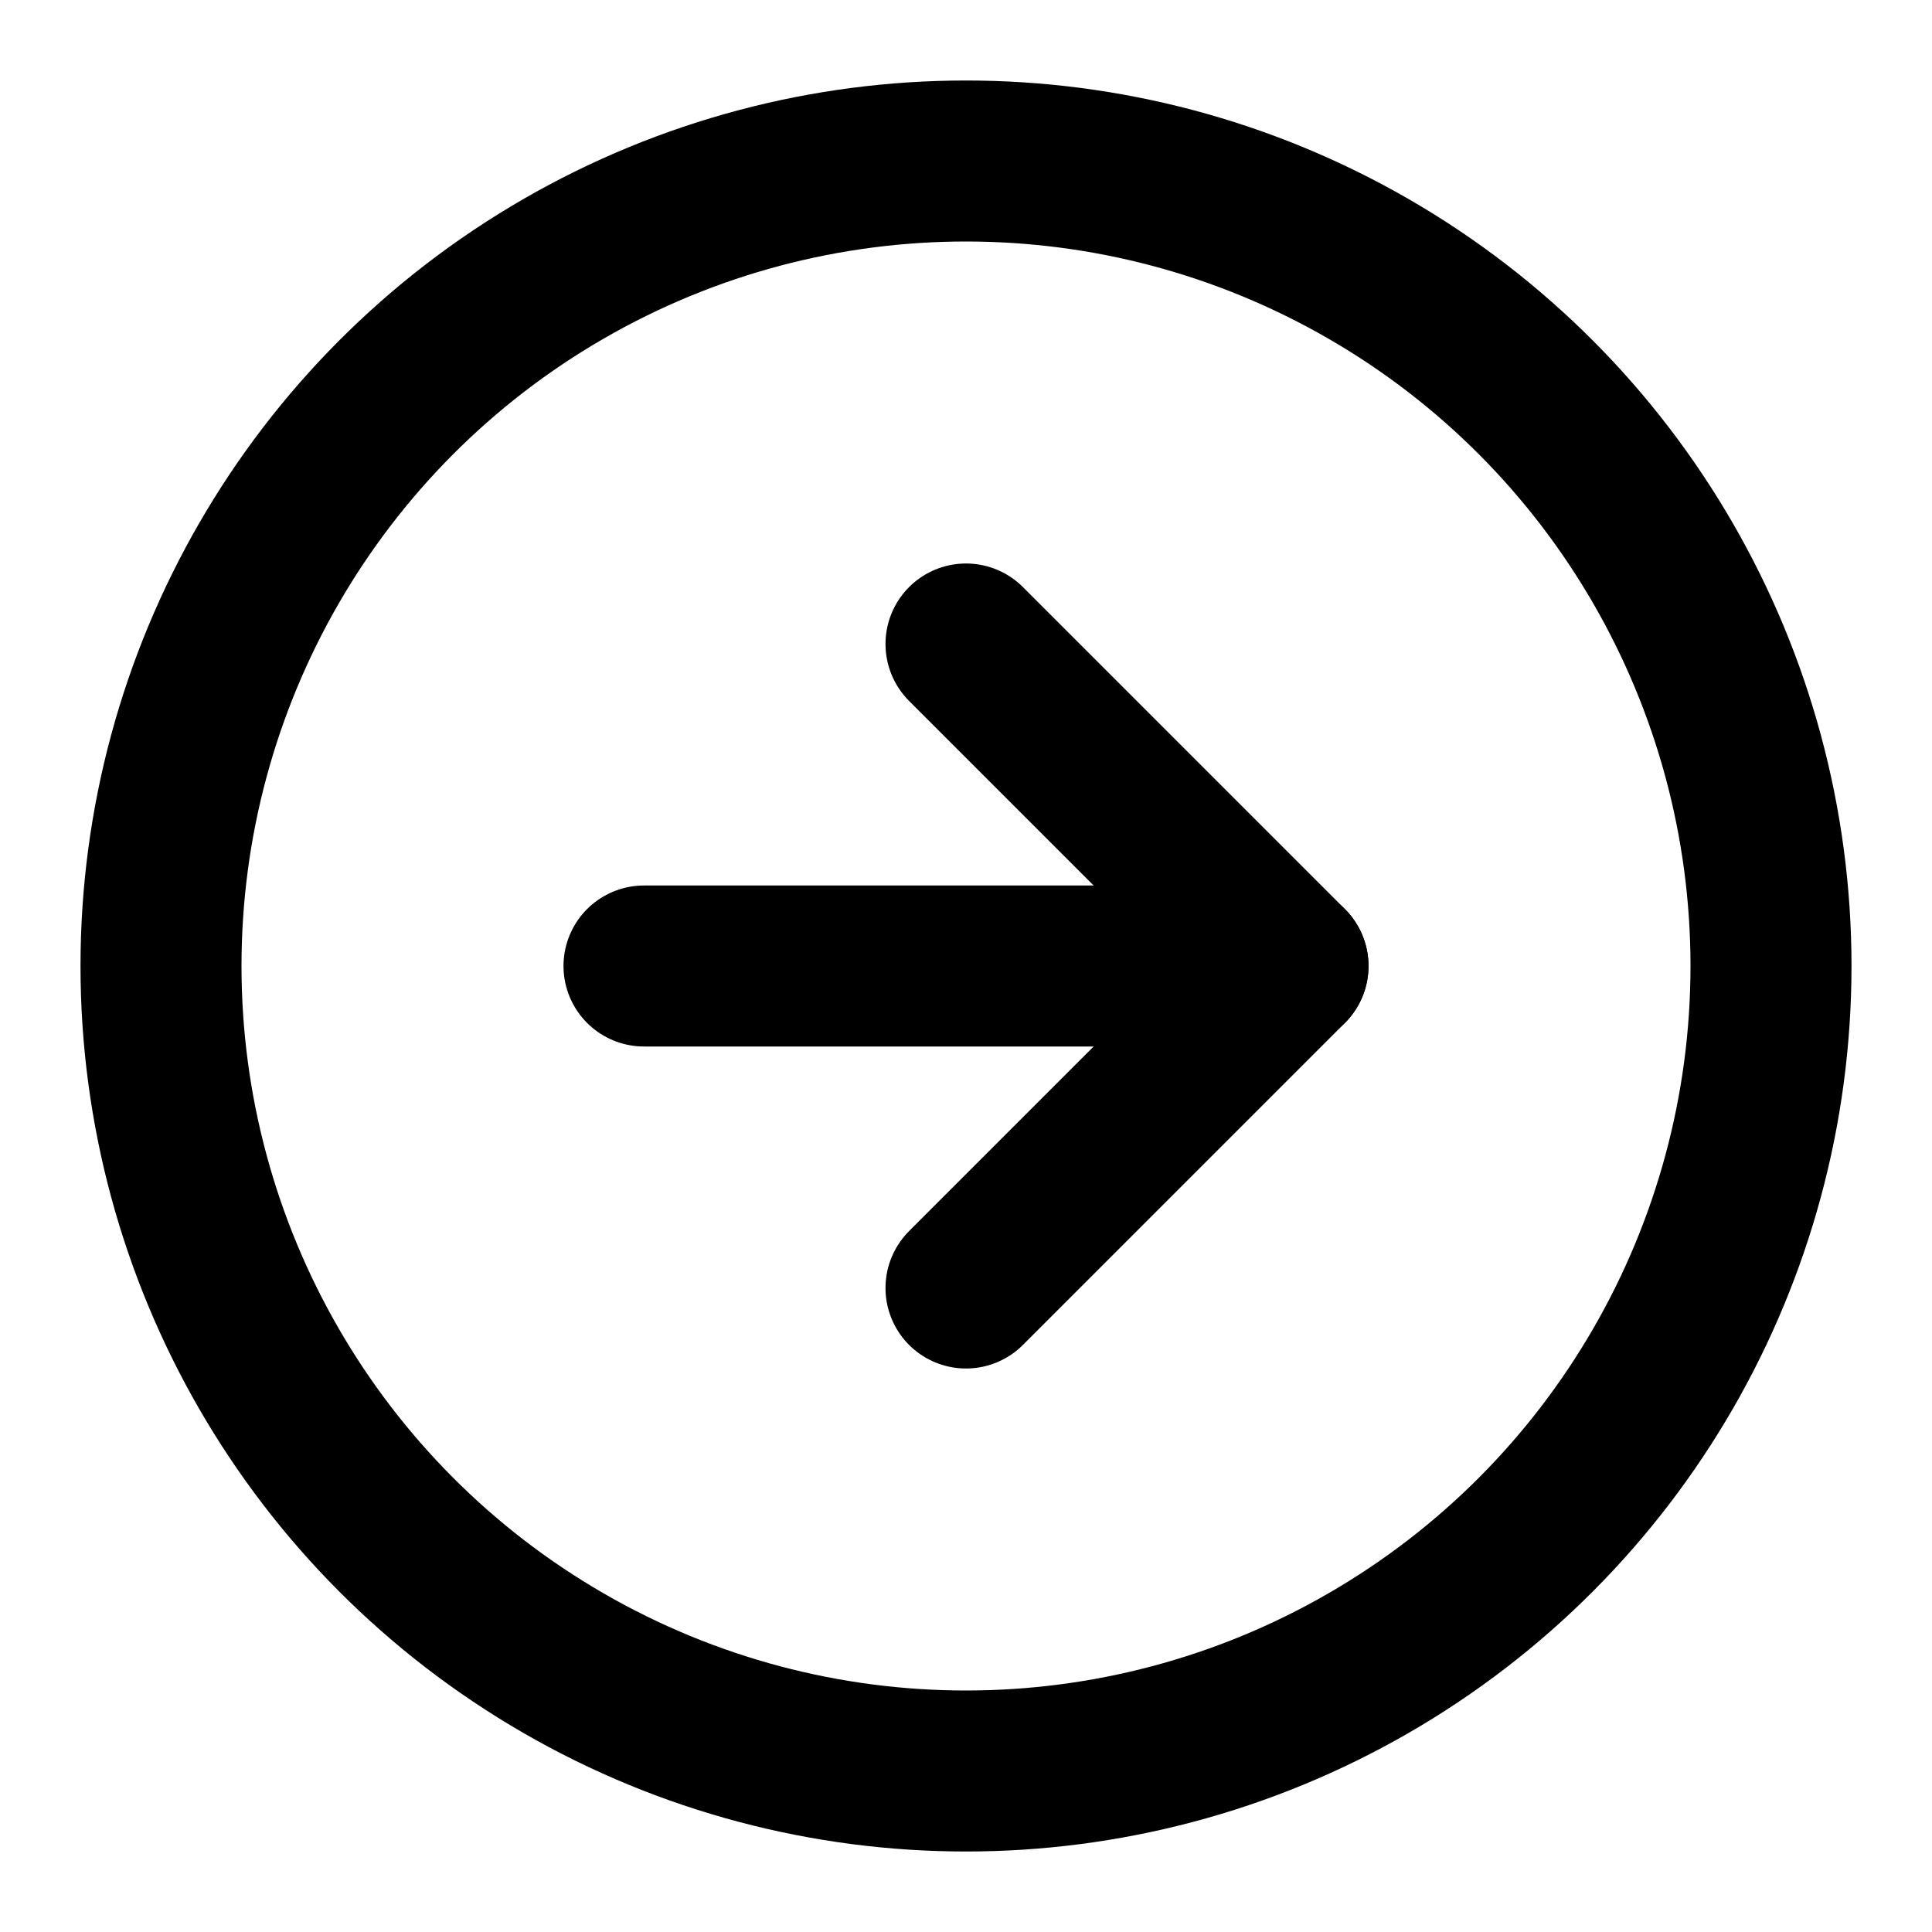
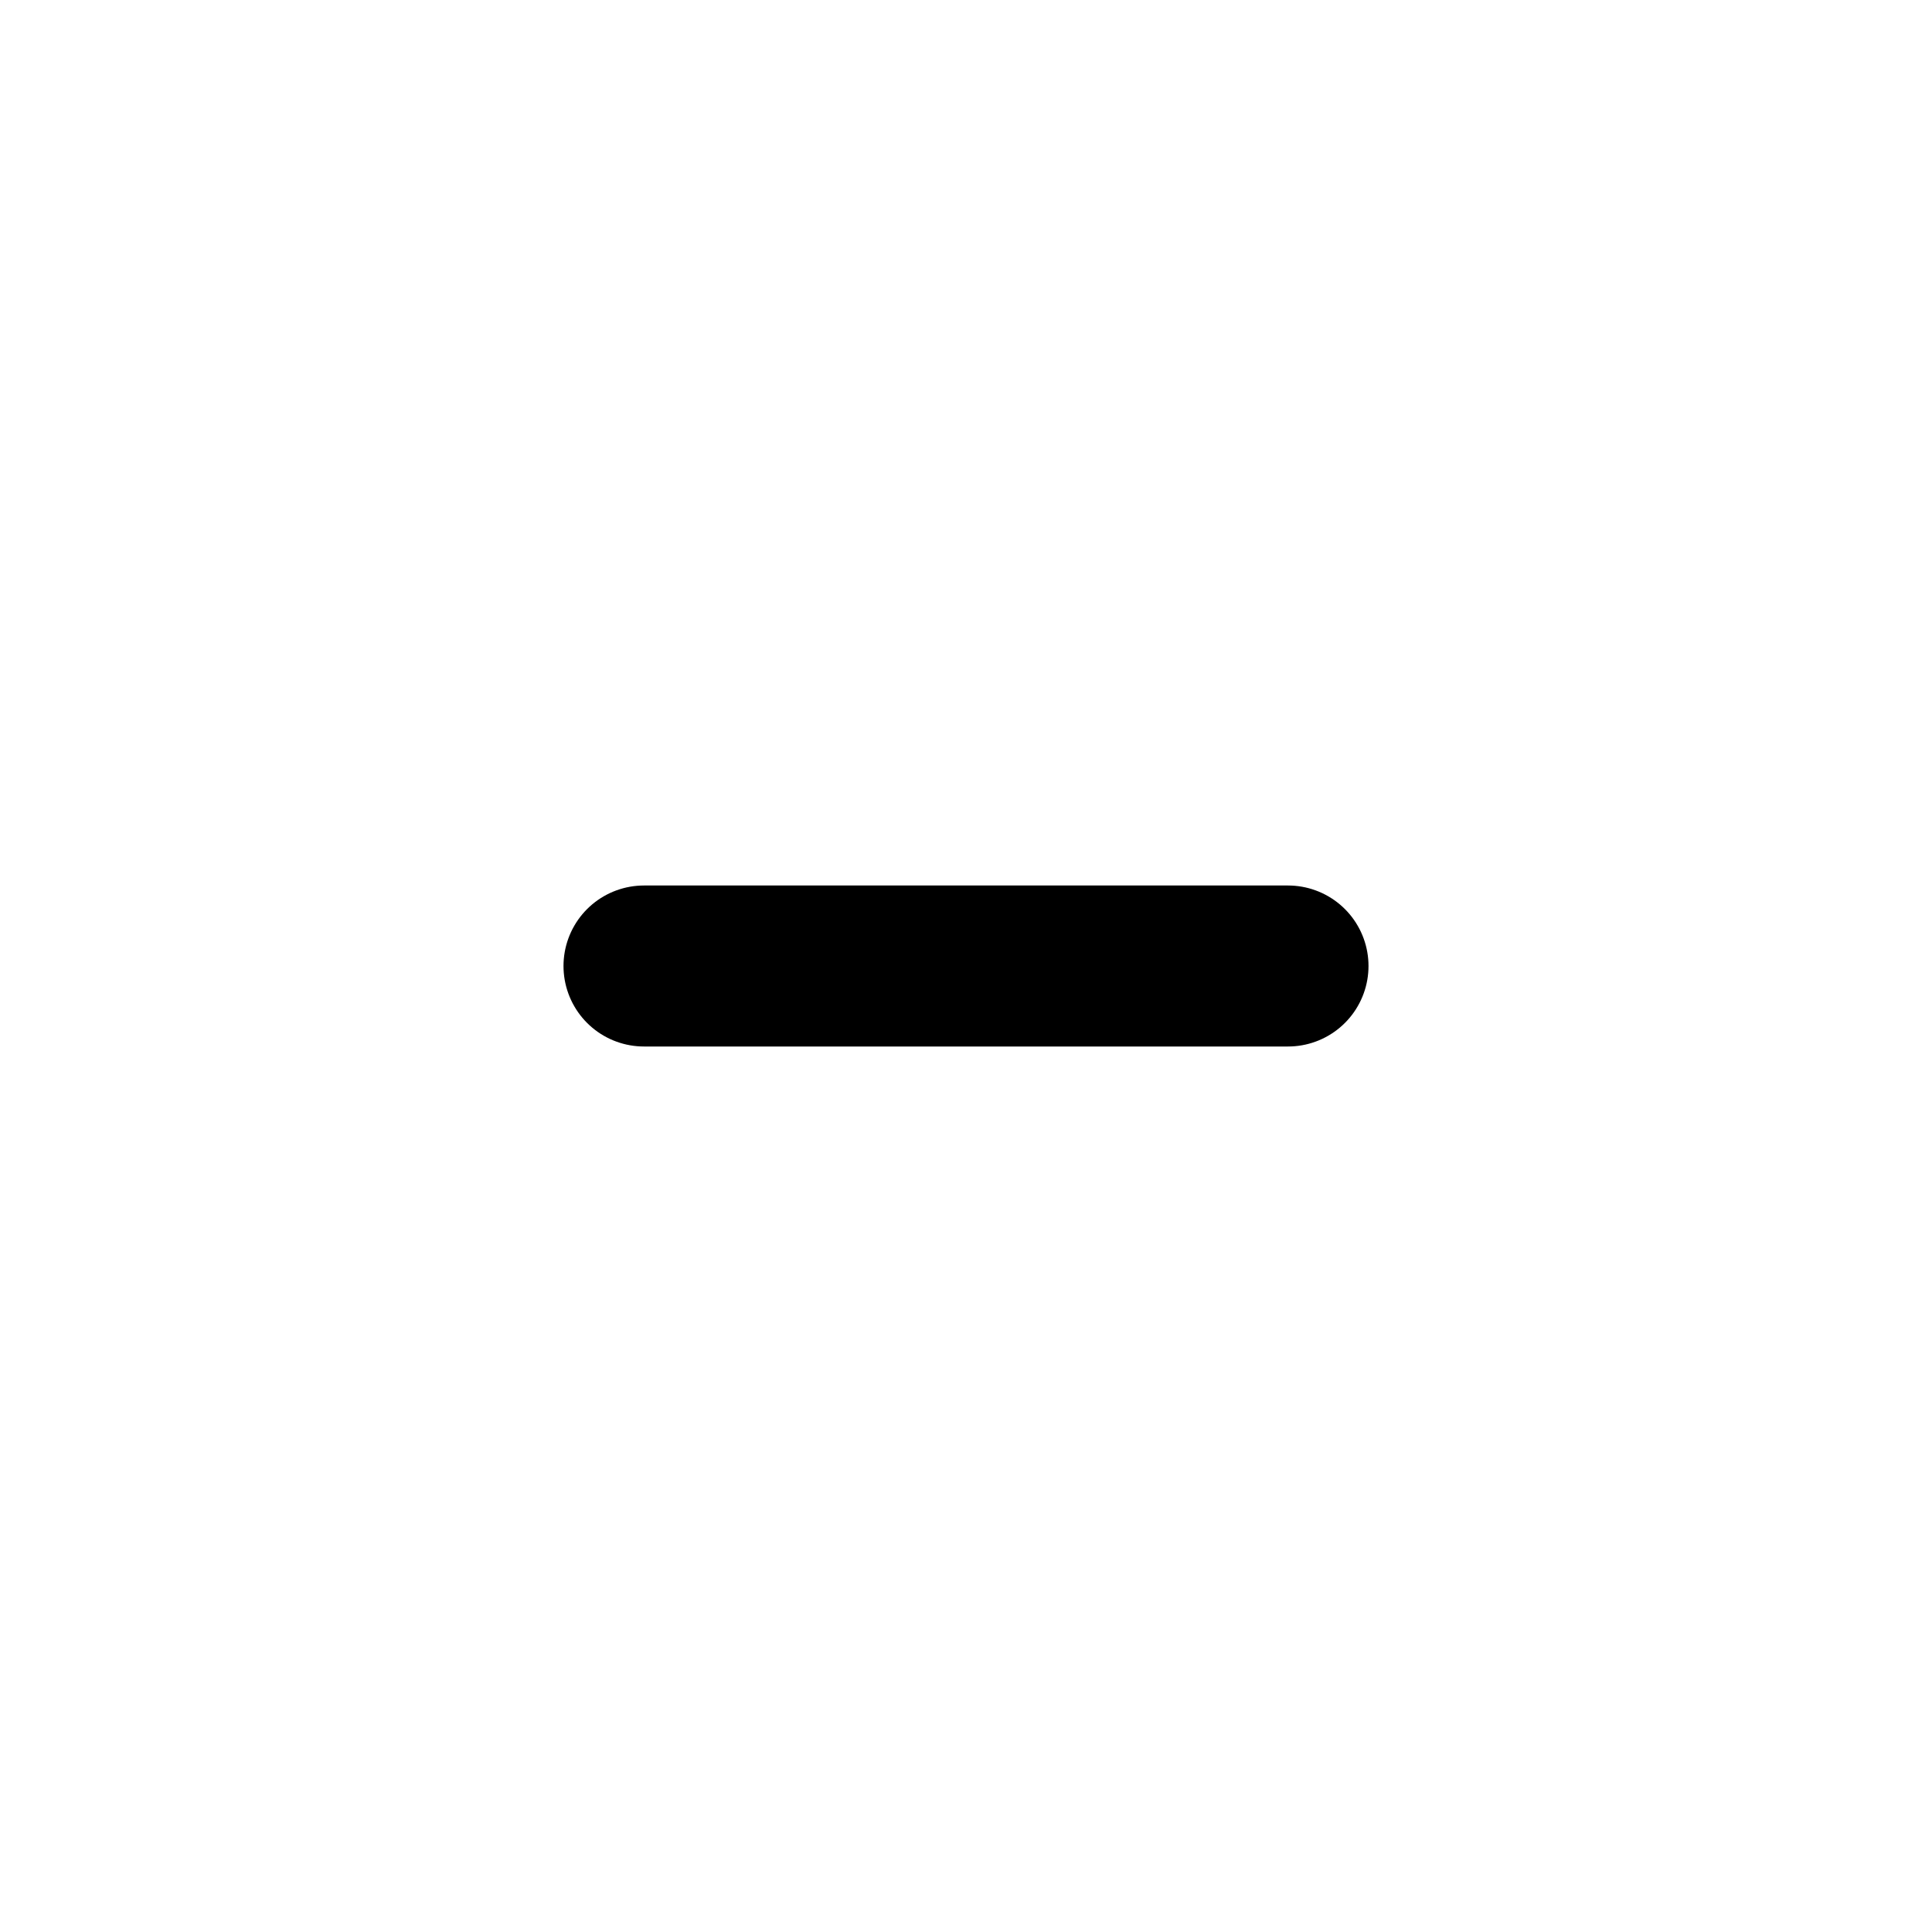
<svg xmlns="http://www.w3.org/2000/svg" width="24" height="24" fill="none" stroke="currentColor" stroke-linecap="round" stroke-linejoin="round" stroke-width="2" viewBox="0 0 24 24">
-   <circle cx="12" cy="12" r="10" />
-   <polyline points="12 16 16 12 12 8" />
  <line x1="8" x2="16" y1="12" y2="12" />
</svg>